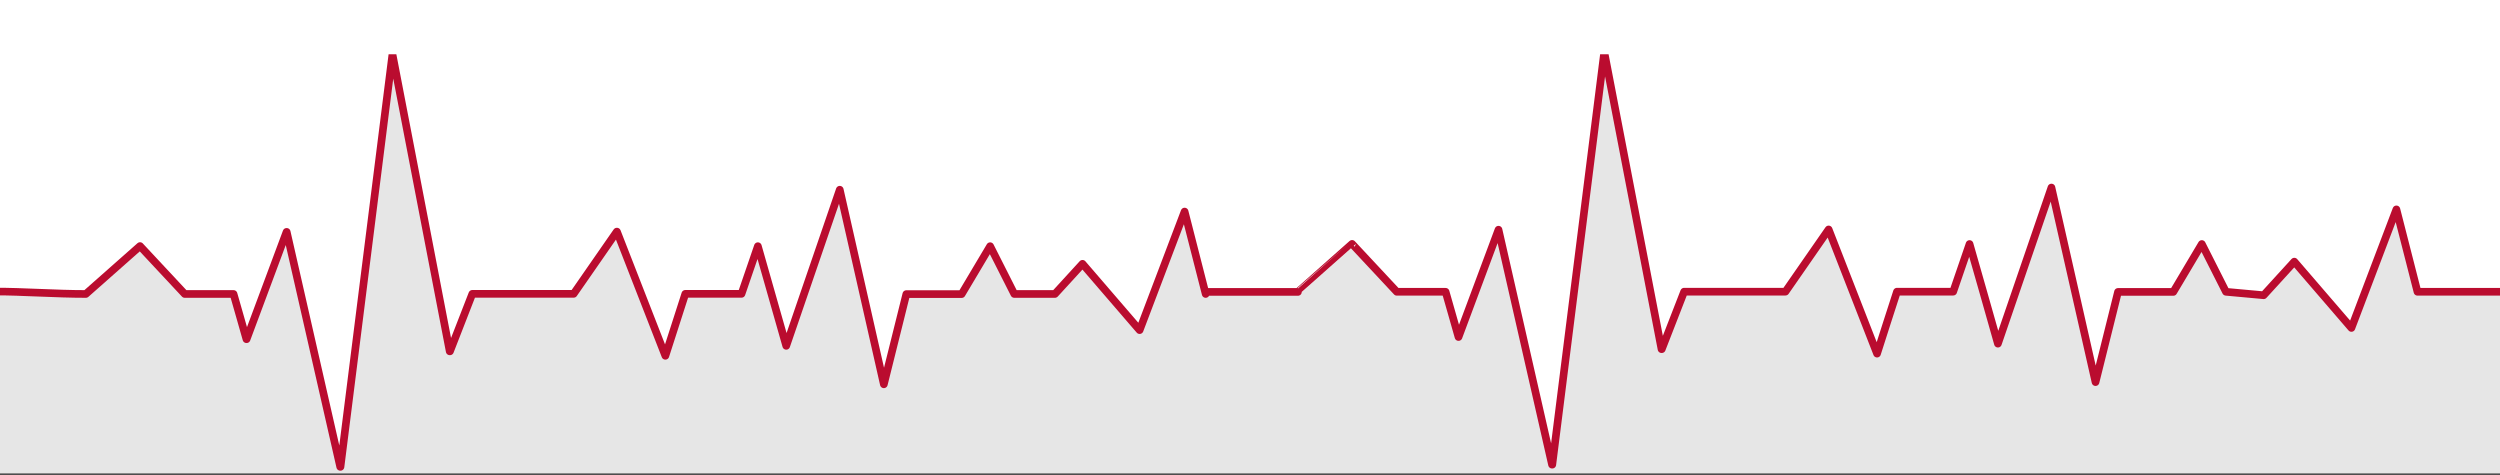
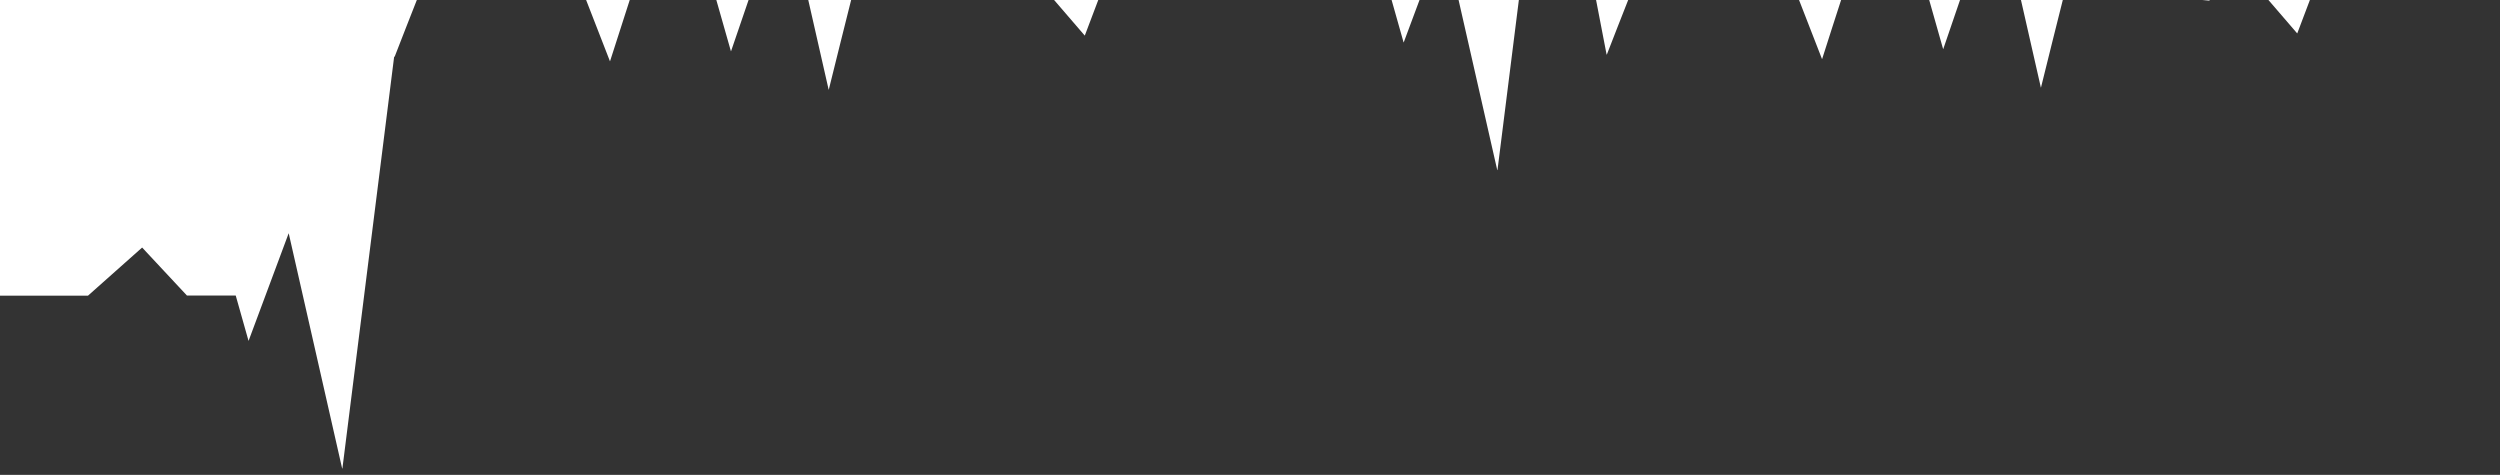
<svg xmlns="http://www.w3.org/2000/svg" id="Layer_1" data-name="Layer 1" width="1956.8" height="371.7" version="1.1" viewBox="0 0 1956.8 371.7">
  <rect x="0" y="0" width="1956.8" height="371.7" fill="#333333" stroke="none" />
  <defs>
    <style>
      .cls-1 {
        clip-path: url(#clippath);
      }

      .cls-2, .cls-3 {
        fill: none;
      }

      .cls-2, .cls-4, .cls-5 {
        stroke-width: 0px;
      }

      .cls-3 {
        stroke: #ba0c2f;
        stroke-linecap: round;
        stroke-linejoin: round;
        stroke-width: 6px;
      }

      .cls-4 {
        fill: #fff;
      }

      .cls-5 {
        fill: #e6e6e6;
      }
    </style>
    <clipPath id="clippath">
-       <rect class="cls-2" x="-10.2" y="42.5" width="1977.2" height="332.1" />
-     </clipPath>
+       </clipPath>
  </defs>
  <g id="Group_937" data-name="Group 937">
    <g id="Group_628" data-name="Group 628">
-       <rect class="cls-5" x="-2.3" y="6.2" width="1961.4" height="364.4" />
      <g id="Group_653" data-name="Group 653">
-         <path id="Path_1457" data-name="Path 1457" class="cls-4" d="M-3.1,231.4h72c0-.1,42.3-37.6,42.3-37.6h.1l35,37.5h38.2c3.3,11.8,6.7,23.5,10,35.4h.1l31.3-84h.1l41.8,184h.2c13.4-107.4,27.1-214.8,40.5-322.3h.2c15,77.3,29.7,154.6,44.7,231.9h.2c5.9-15,11.6-30,17.6-45h79.3c11.2-16.2,22.5-32.4,33.7-48.7h.1l37.8,97.2h.1l15.6-48.5h44l12.7-37.3h.1l22.2,78h.1c13.9-40.7,27.9-81.4,41.8-122.2h.1c11.4,50.7,22.9,101.4,34.5,152.3h.1c5.9-23.5,11.6-47.1,17.6-70.6h43.3l22.3-37.5h.1c6.3,12.4,12.5,25,18.9,37.4h31.7l21.6-23.6h.1l44.7,51.9h.1l35.1-92.8h.1c5.5,21.5,10.9,42.9,16.5,64.5v-1.6c.1,0,72.2-.1,72.2-.1h0l42.3-37.5h.1l35,37.5h38.2c3.3,11.8,6.7,23.5,10,35.4h.1l31.3-84h.1l41.8,183.9h.2c13.4-107.4,27.1-214.8,40.5-322.3h.2c15,77.3,29.7,154.6,44.7,231.9h.2c5.9-15,11.6-30,17.6-45h79.2c11.2-16.2,22.5-32.4,33.7-48.7h.1c12.5,32.4,25.3,64.8,37.8,97.2h.1c5.2-16.2,10.3-32.3,15.6-48.5h44.1l12.7-37.3h.1c7.4,26,14.9,52,22.2,78h.1c13.9-40.7,27.9-81.4,41.8-122.2h.1c11.4,50.7,22.9,101.4,34.5,152.3h.1c5.9-23.5,11.6-47.1,17.6-70.6h43.3l22.3-37.5h.1l18.9,37.4,29.5,2.7,24-26.3h.1l44.7,51.9h.1l35.1-92.8h.1l16.5,64.5h64.6V-.9H-3.1v232.3Z" />
+         <path id="Path_1457" data-name="Path 1457" class="cls-4" d="M-3.1,231.4h72c0-.1,42.3-37.6,42.3-37.6h.1l35,37.5h38.2c3.3,11.8,6.7,23.5,10,35.4h.1l31.3-84h.1l41.8,184h.2c13.4-107.4,27.1-214.8,40.5-322.3h.2h.2c5.9-15,11.6-30,17.6-45h79.3c11.2-16.2,22.5-32.4,33.7-48.7h.1l37.8,97.2h.1l15.6-48.5h44l12.7-37.3h.1l22.2,78h.1c13.9-40.7,27.9-81.4,41.8-122.2h.1c11.4,50.7,22.9,101.4,34.5,152.3h.1c5.9-23.5,11.6-47.1,17.6-70.6h43.3l22.3-37.5h.1c6.3,12.4,12.5,25,18.9,37.4h31.7l21.6-23.6h.1l44.7,51.9h.1l35.1-92.8h.1c5.5,21.5,10.9,42.9,16.5,64.5v-1.6c.1,0,72.2-.1,72.2-.1h0l42.3-37.5h.1l35,37.5h38.2c3.3,11.8,6.7,23.5,10,35.4h.1l31.3-84h.1l41.8,183.9h.2c13.4-107.4,27.1-214.8,40.5-322.3h.2c15,77.3,29.7,154.6,44.7,231.9h.2c5.9-15,11.6-30,17.6-45h79.2c11.2-16.2,22.5-32.4,33.7-48.7h.1c12.5,32.4,25.3,64.8,37.8,97.2h.1c5.2-16.2,10.3-32.3,15.6-48.5h44.1l12.7-37.3h.1c7.4,26,14.9,52,22.2,78h.1c13.9-40.7,27.9-81.4,41.8-122.2h.1c11.4,50.7,22.9,101.4,34.5,152.3h.1c5.9-23.5,11.6-47.1,17.6-70.6h43.3l22.3-37.5h.1l18.9,37.4,29.5,2.7,24-26.3h.1l44.7,51.9h.1l35.1-92.8h.1l16.5,64.5h64.6V-.9H-3.1v232.3Z" />
      </g>
    </g>
    <g class="cls-1">
      <g id="Group_625" data-name="Group 625">
-         <path id="Path_1456" data-name="Path 1456" class="cls-3" d="M-4.9,228.2c24,0,48.1,1.9,72.1,1.9h0l42.4-37.5h0l35,37.5h38.2c3.3,11.8,6.8,23.5,10.1,35.4h.1l31.3-84h.1l41.9,183.9h.2c13.5-107.4,27.1-214.8,40.6-322.3h.2c14.9,77.3,29.8,154.6,44.7,231.9h.2c5.9-15,11.7-30,17.5-45h79.3c11.3-16.2,22.5-32.4,33.8-48.7h.1l37.9,97.2h0l15.6-48.5h44l12.8-37.3h0l22.2,78h0c13.9-40.7,27.9-81.4,41.9-122.2h0c11.5,50.7,22.9,101.4,34.5,152.3h0c5.9-23.5,11.7-47.1,17.6-70.6h43.3l22.3-37.5h0c6.3,12.4,12.6,25,18.9,37.4h31.8l21.6-23.6h0l44.7,51.9h0l35.2-92.8h0c5.5,21.5,11,42.9,16.5,64.5v-1.6h72.2c0-.1,42.4-37.6,42.4-37.6h0l35,37.5h38.2c3.3,11.8,6.8,23.5,10.1,35.4h0l31.3-84h0l41.9,183.9h.2c13.5-107.4,27.1-214.8,40.6-322.3h.2c14.9,77.3,29.8,154.6,44.7,231.9h.2c5.9-15,11.7-30,17.5-45h79.3c11.3-16.2,22.5-32.4,33.8-48.7h0c12.6,32.4,25.3,64.8,37.9,97.2h0c5.2-16.2,10.3-32.3,15.6-48.5h44l12.8-37.3h0c7.4,26,14.9,52,22.2,78h0c13.9-40.7,27.9-81.4,41.9-122.2h0c11.5,50.7,22.9,101.4,34.5,152.3h0c5.9-23.5,11.7-47.1,17.6-70.6h43.3l22.3-37.5h0c6.3,12.4,12.6,25,18.9,37.4l29.5,2.7c8-8.8,16.1-17.6,24-26.3h0l44.7,51.9h0l35.2-92.8h0l16.5,64.5h64.7" />
-       </g>
+         </g>
    </g>
  </g>
</svg>